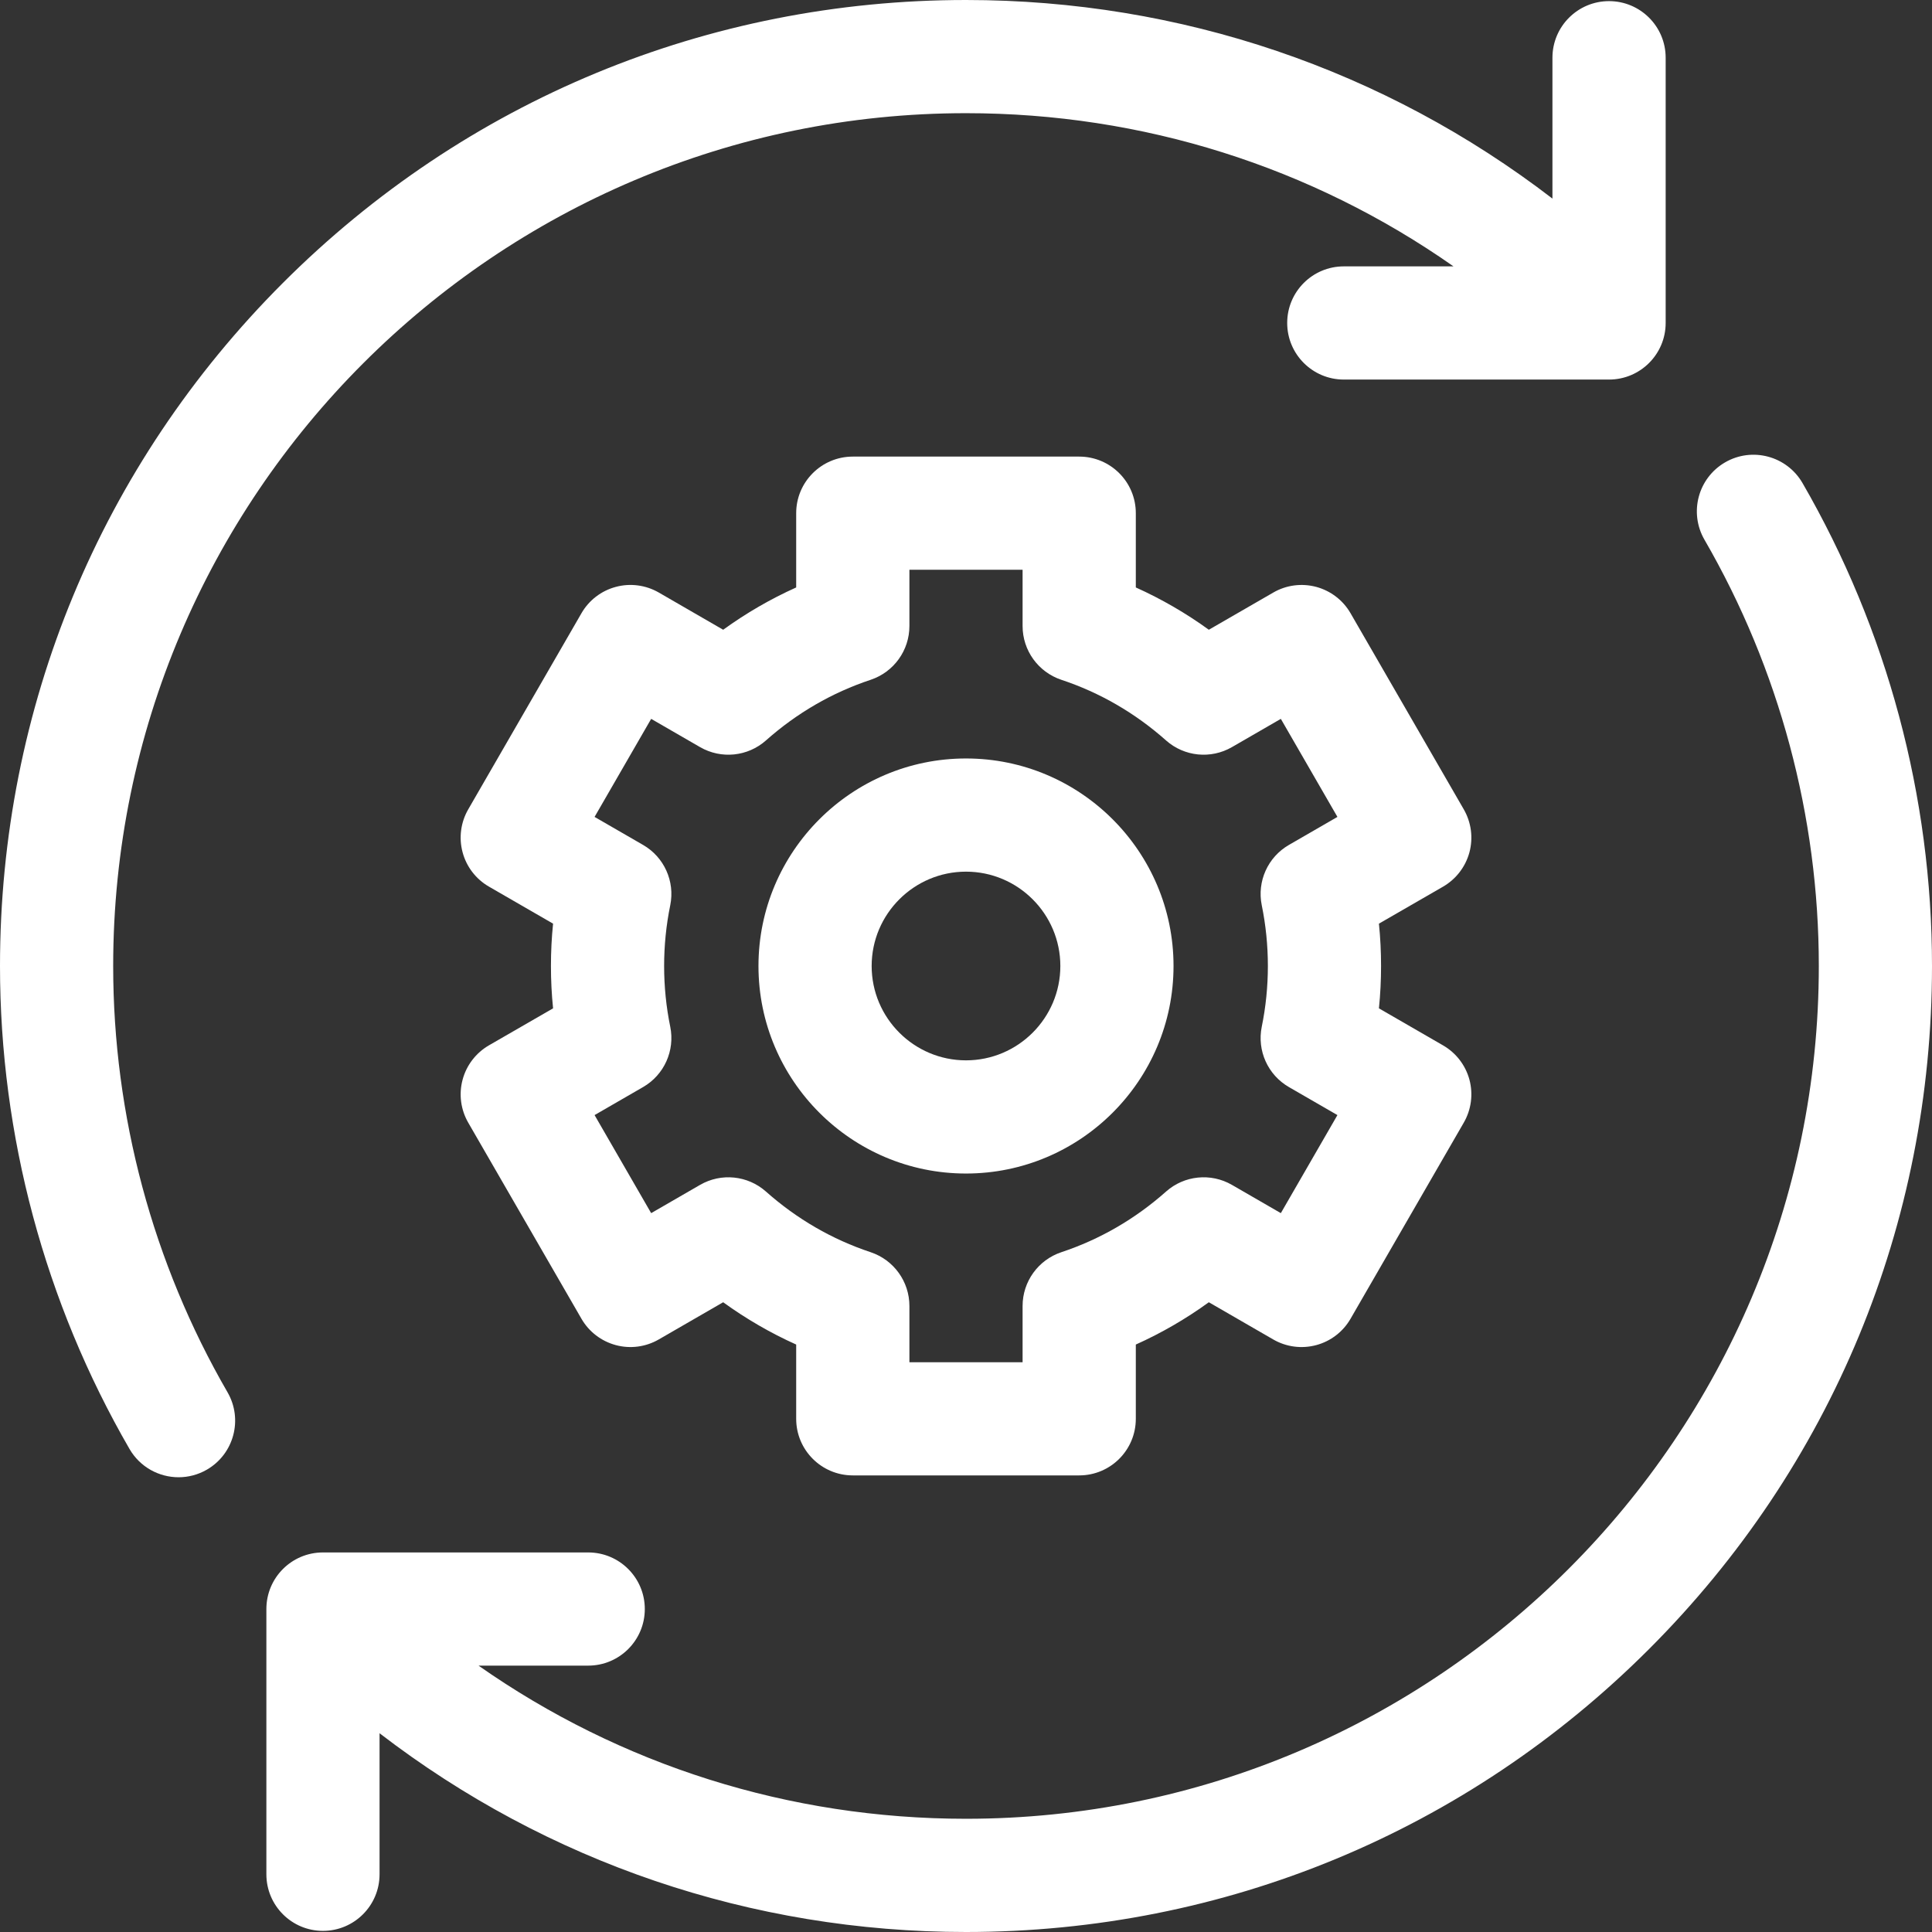
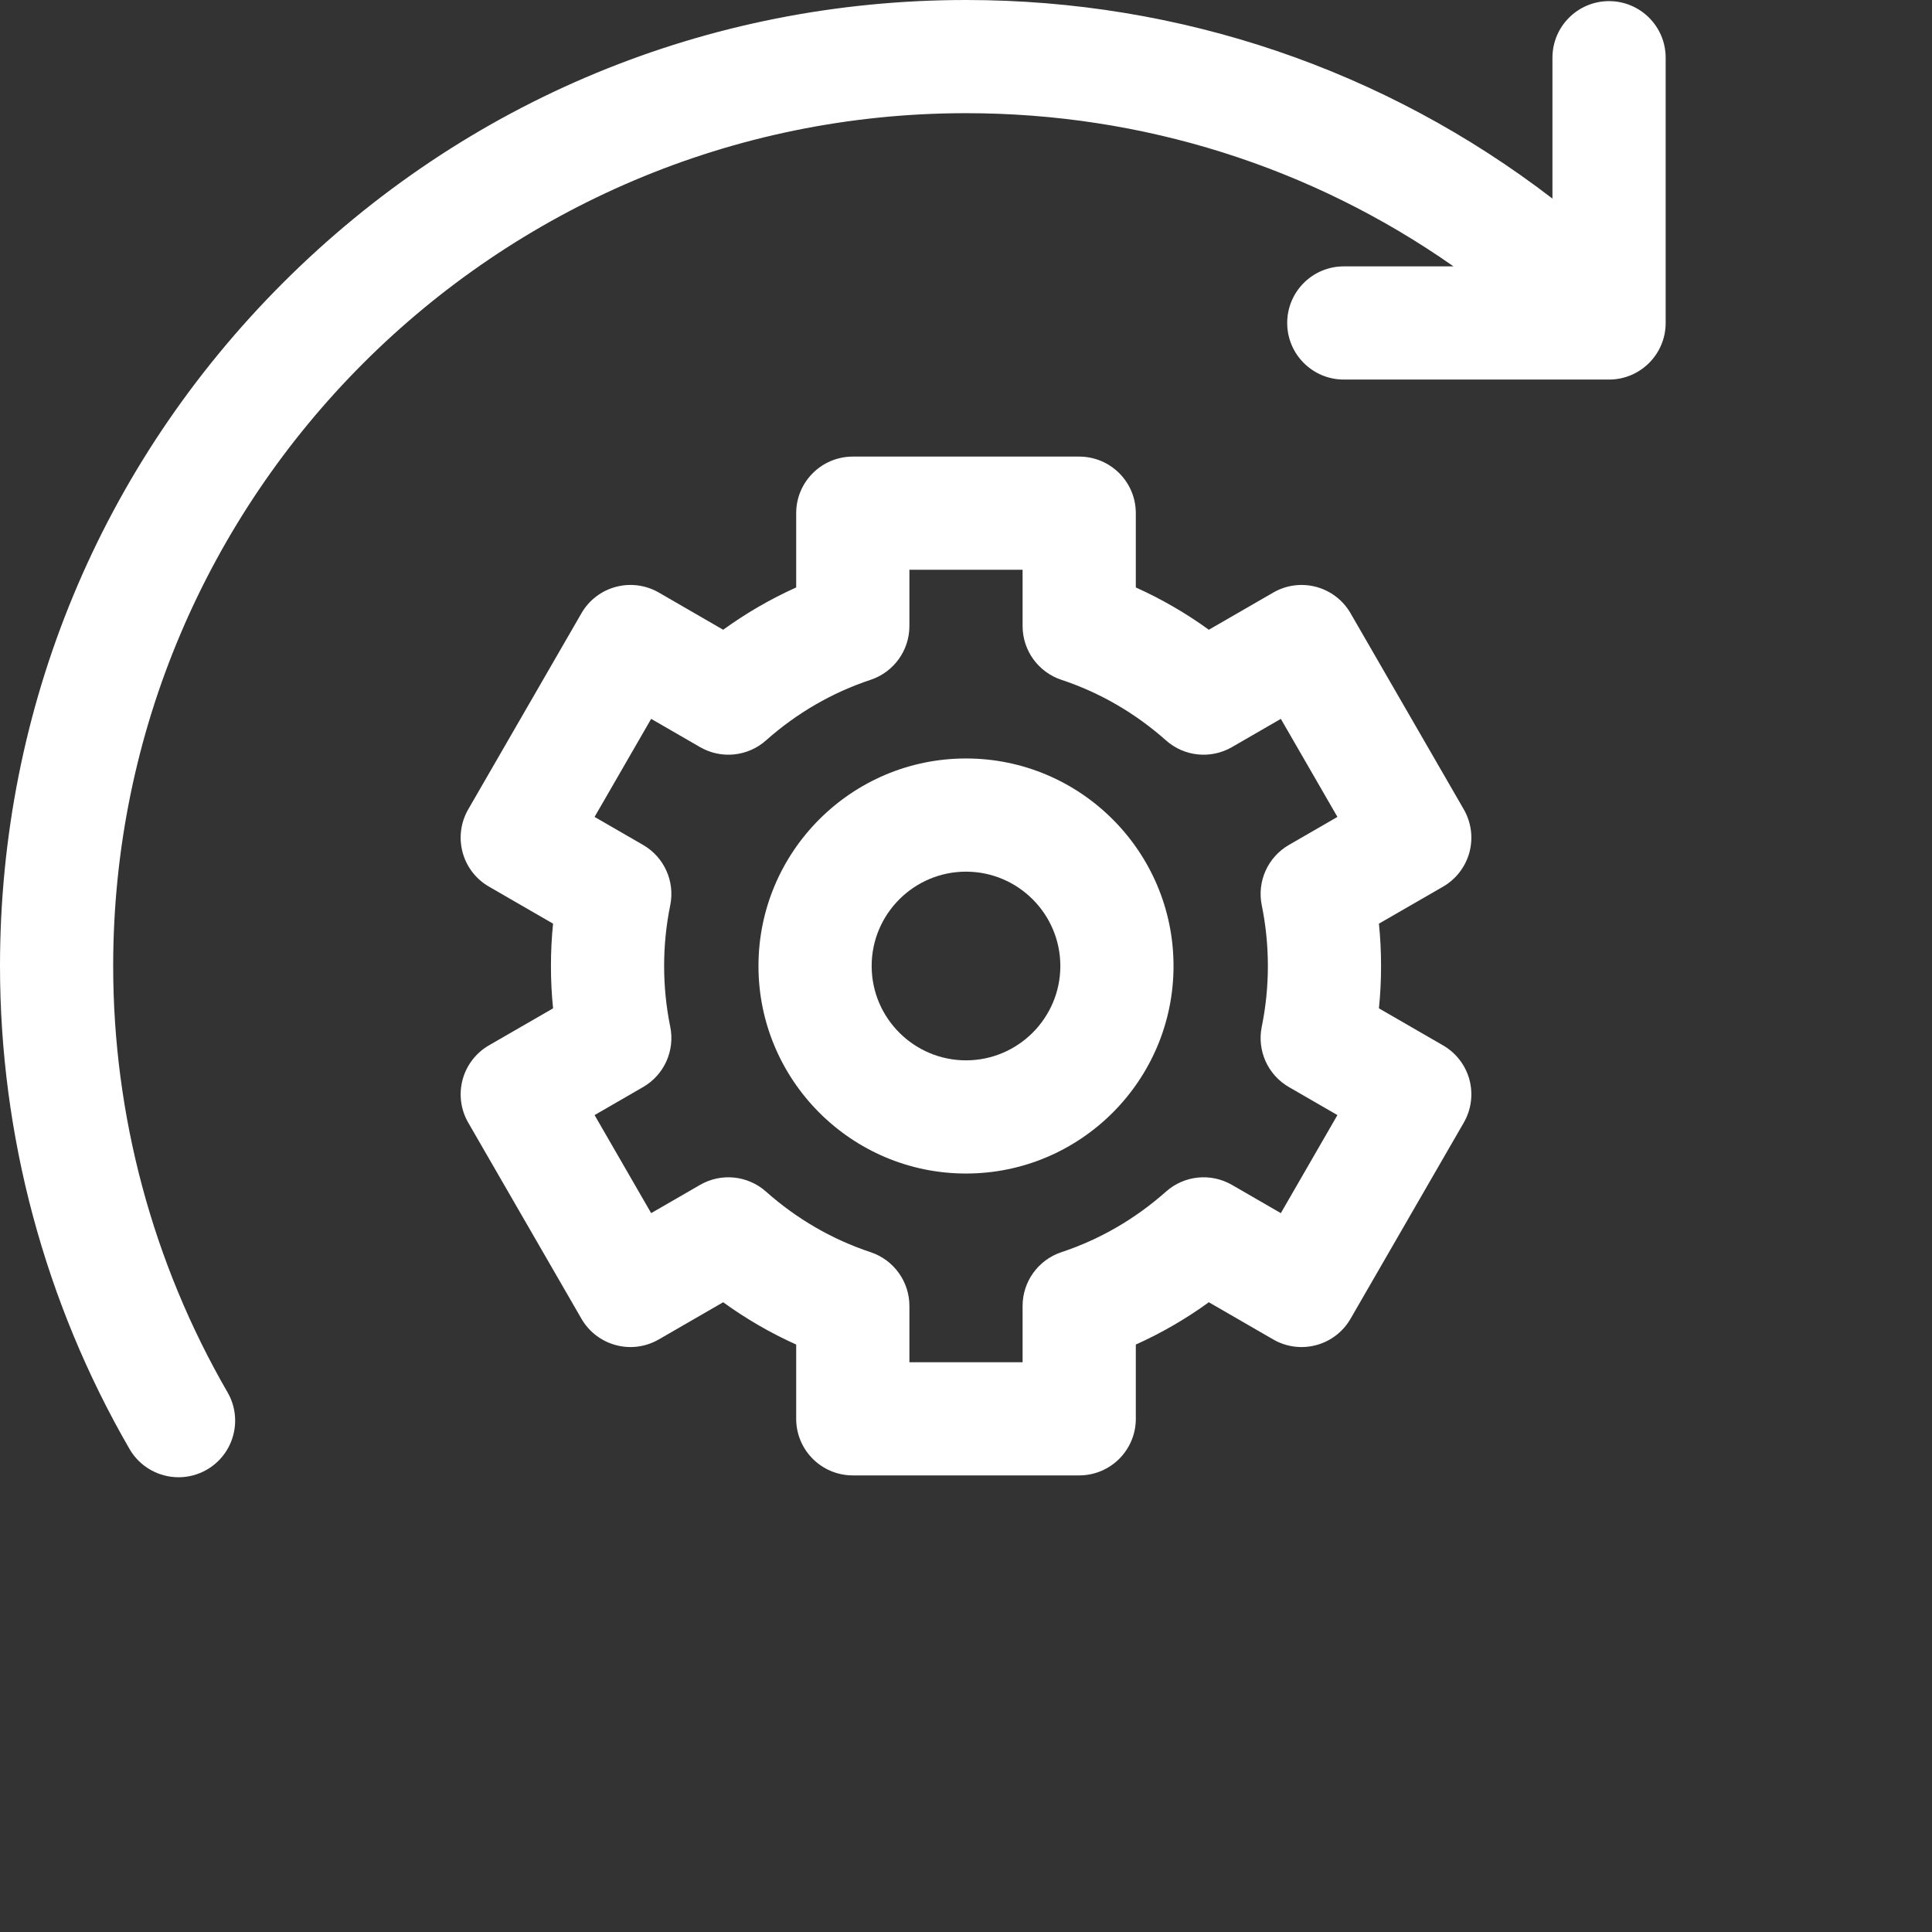
<svg xmlns="http://www.w3.org/2000/svg" width="48" height="48" viewBox="0 0 48 48" fill="none">
  <rect x="0" y="0" width="48" height="48" fill="#333333" stroke="none" />
  <g clip-path="url(#clip0_270_364)">
    <path d="M2.812 24C2.812 12.317 12.317 2.812 24 2.812C28.394 2.812 32.584 4.145 36.112 6.618H33.386C32.61 6.618 31.98 7.247 31.98 8.024C31.98 8.8 32.61 9.43 33.386 9.43H39.976C40.753 9.43 41.383 8.8 41.383 8.024V1.434C41.383 0.657 40.753 0.028 39.976 0.028C39.2 0.028 38.57 0.657 38.57 1.434V4.934C34.405 1.734 29.335 0 24 0C17.589 0 11.562 2.496 7.029 7.029C2.496 11.562 0 17.589 0 24C0 28.211 1.113 32.361 3.218 36C3.479 36.45 3.951 36.702 4.437 36.702C4.676 36.702 4.918 36.641 5.14 36.513C5.812 36.124 6.042 35.264 5.653 34.591C3.795 31.38 2.812 27.717 2.812 24Z" fill="white" />
-     <path d="M44.782 12C44.392 11.328 43.532 11.098 42.86 11.487C42.188 11.876 41.958 12.736 42.347 13.409C44.205 16.62 45.188 20.282 45.188 24C45.188 35.683 35.683 45.187 24 45.187C19.607 45.187 15.417 43.855 11.889 41.382H14.614C15.39 41.382 16.02 40.753 16.02 39.976C16.02 39.199 15.39 38.57 14.614 38.57H8.024C7.247 38.57 6.618 39.199 6.618 39.976V46.566C6.618 47.343 7.247 47.972 8.024 47.972C8.8 47.972 9.43 47.343 9.43 46.566V43.062C13.595 46.263 18.664 48 24 48C30.411 48 36.438 45.503 40.971 40.97C45.504 36.437 48 30.41 48 24C48 19.788 46.887 15.639 44.782 12Z" fill="white" />
    <path d="M36.508 21.175C36.604 20.814 36.553 20.431 36.367 20.108L33.554 15.236C33.368 14.913 33.061 14.678 32.701 14.581C32.34 14.485 31.956 14.535 31.634 14.722L30.033 15.646C29.463 15.233 28.857 14.882 28.219 14.595V12.75C28.219 11.973 27.589 11.344 26.812 11.344H21.188C20.411 11.344 19.781 11.973 19.781 12.75V14.595C19.143 14.882 18.537 15.233 17.967 15.646L16.367 14.721C16.044 14.535 15.659 14.484 15.3 14.581C14.939 14.677 14.632 14.913 14.446 15.236L11.633 20.108C11.447 20.43 11.396 20.814 11.493 21.175C11.589 21.535 11.825 21.842 12.148 22.028L13.741 22.948C13.705 23.297 13.688 23.649 13.688 24C13.688 24.351 13.705 24.703 13.741 25.052L12.148 25.971C11.825 26.158 11.589 26.465 11.493 26.825C11.396 27.186 11.447 27.569 11.633 27.892L14.446 32.764C14.632 33.087 14.939 33.322 15.3 33.419C15.66 33.516 16.044 33.465 16.367 33.278L17.967 32.354C18.537 32.767 19.143 33.118 19.781 33.405V35.25C19.781 36.027 20.411 36.656 21.188 36.656H26.812C27.589 36.656 28.219 36.027 28.219 35.25V33.405C28.857 33.119 29.463 32.767 30.033 32.354L31.634 33.279C31.956 33.465 32.34 33.516 32.701 33.419C33.061 33.323 33.368 33.087 33.554 32.764L36.367 27.892C36.553 27.57 36.604 27.186 36.508 26.825C36.411 26.465 36.175 26.158 35.852 25.972L34.259 25.052C34.295 24.703 34.312 24.351 34.312 24C34.312 23.649 34.295 23.297 34.259 22.948L35.852 22.029C36.175 21.842 36.411 21.535 36.508 21.175ZM31.348 22.491C31.449 22.984 31.5 23.492 31.5 24C31.5 24.508 31.449 25.016 31.348 25.509C31.227 26.102 31.499 26.706 32.023 27.008L33.228 27.704L31.822 30.14L30.607 29.438C30.082 29.135 29.423 29.202 28.97 29.604C28.203 30.285 27.328 30.792 26.368 31.111C25.794 31.303 25.406 31.84 25.406 32.446V33.844H22.594V32.446C22.594 31.84 22.206 31.303 21.632 31.111C20.672 30.792 19.797 30.285 19.03 29.604C18.577 29.202 17.918 29.135 17.393 29.438L16.178 30.14L14.772 27.704L15.977 27.008C16.501 26.706 16.773 26.102 16.652 25.509C16.551 25.016 16.5 24.508 16.5 24C16.5 23.492 16.551 22.984 16.652 22.491C16.773 21.898 16.501 21.294 15.977 20.992L14.772 20.296L16.178 17.86L17.393 18.562C17.918 18.865 18.577 18.798 19.03 18.396C19.797 17.715 20.672 17.208 21.632 16.889C22.206 16.697 22.594 16.16 22.594 15.554V14.156H25.406V15.554C25.406 16.16 25.794 16.697 26.368 16.889C27.328 17.208 28.203 17.715 28.97 18.396C29.423 18.798 30.082 18.865 30.607 18.562L31.822 17.86L33.228 20.296L32.023 20.992C31.499 21.294 31.227 21.898 31.348 22.491Z" fill="white" />
    <path d="M24 18.844C21.157 18.844 18.844 21.157 18.844 24C18.844 26.843 21.157 29.156 24 29.156C26.843 29.156 29.156 26.843 29.156 24C29.156 21.157 26.843 18.844 24 18.844ZM24 26.344C22.708 26.344 21.656 25.292 21.656 24C21.656 22.708 22.708 21.656 24 21.656C25.292 21.656 26.344 22.708 26.344 24C26.344 25.292 25.292 26.344 24 26.344Z" fill="white" />
  </g>
  <defs>
    <clipPath id="clip0_270_364">
      <rect width="48" height="48" fill="white" />
    </clipPath>
  </defs>
</svg>